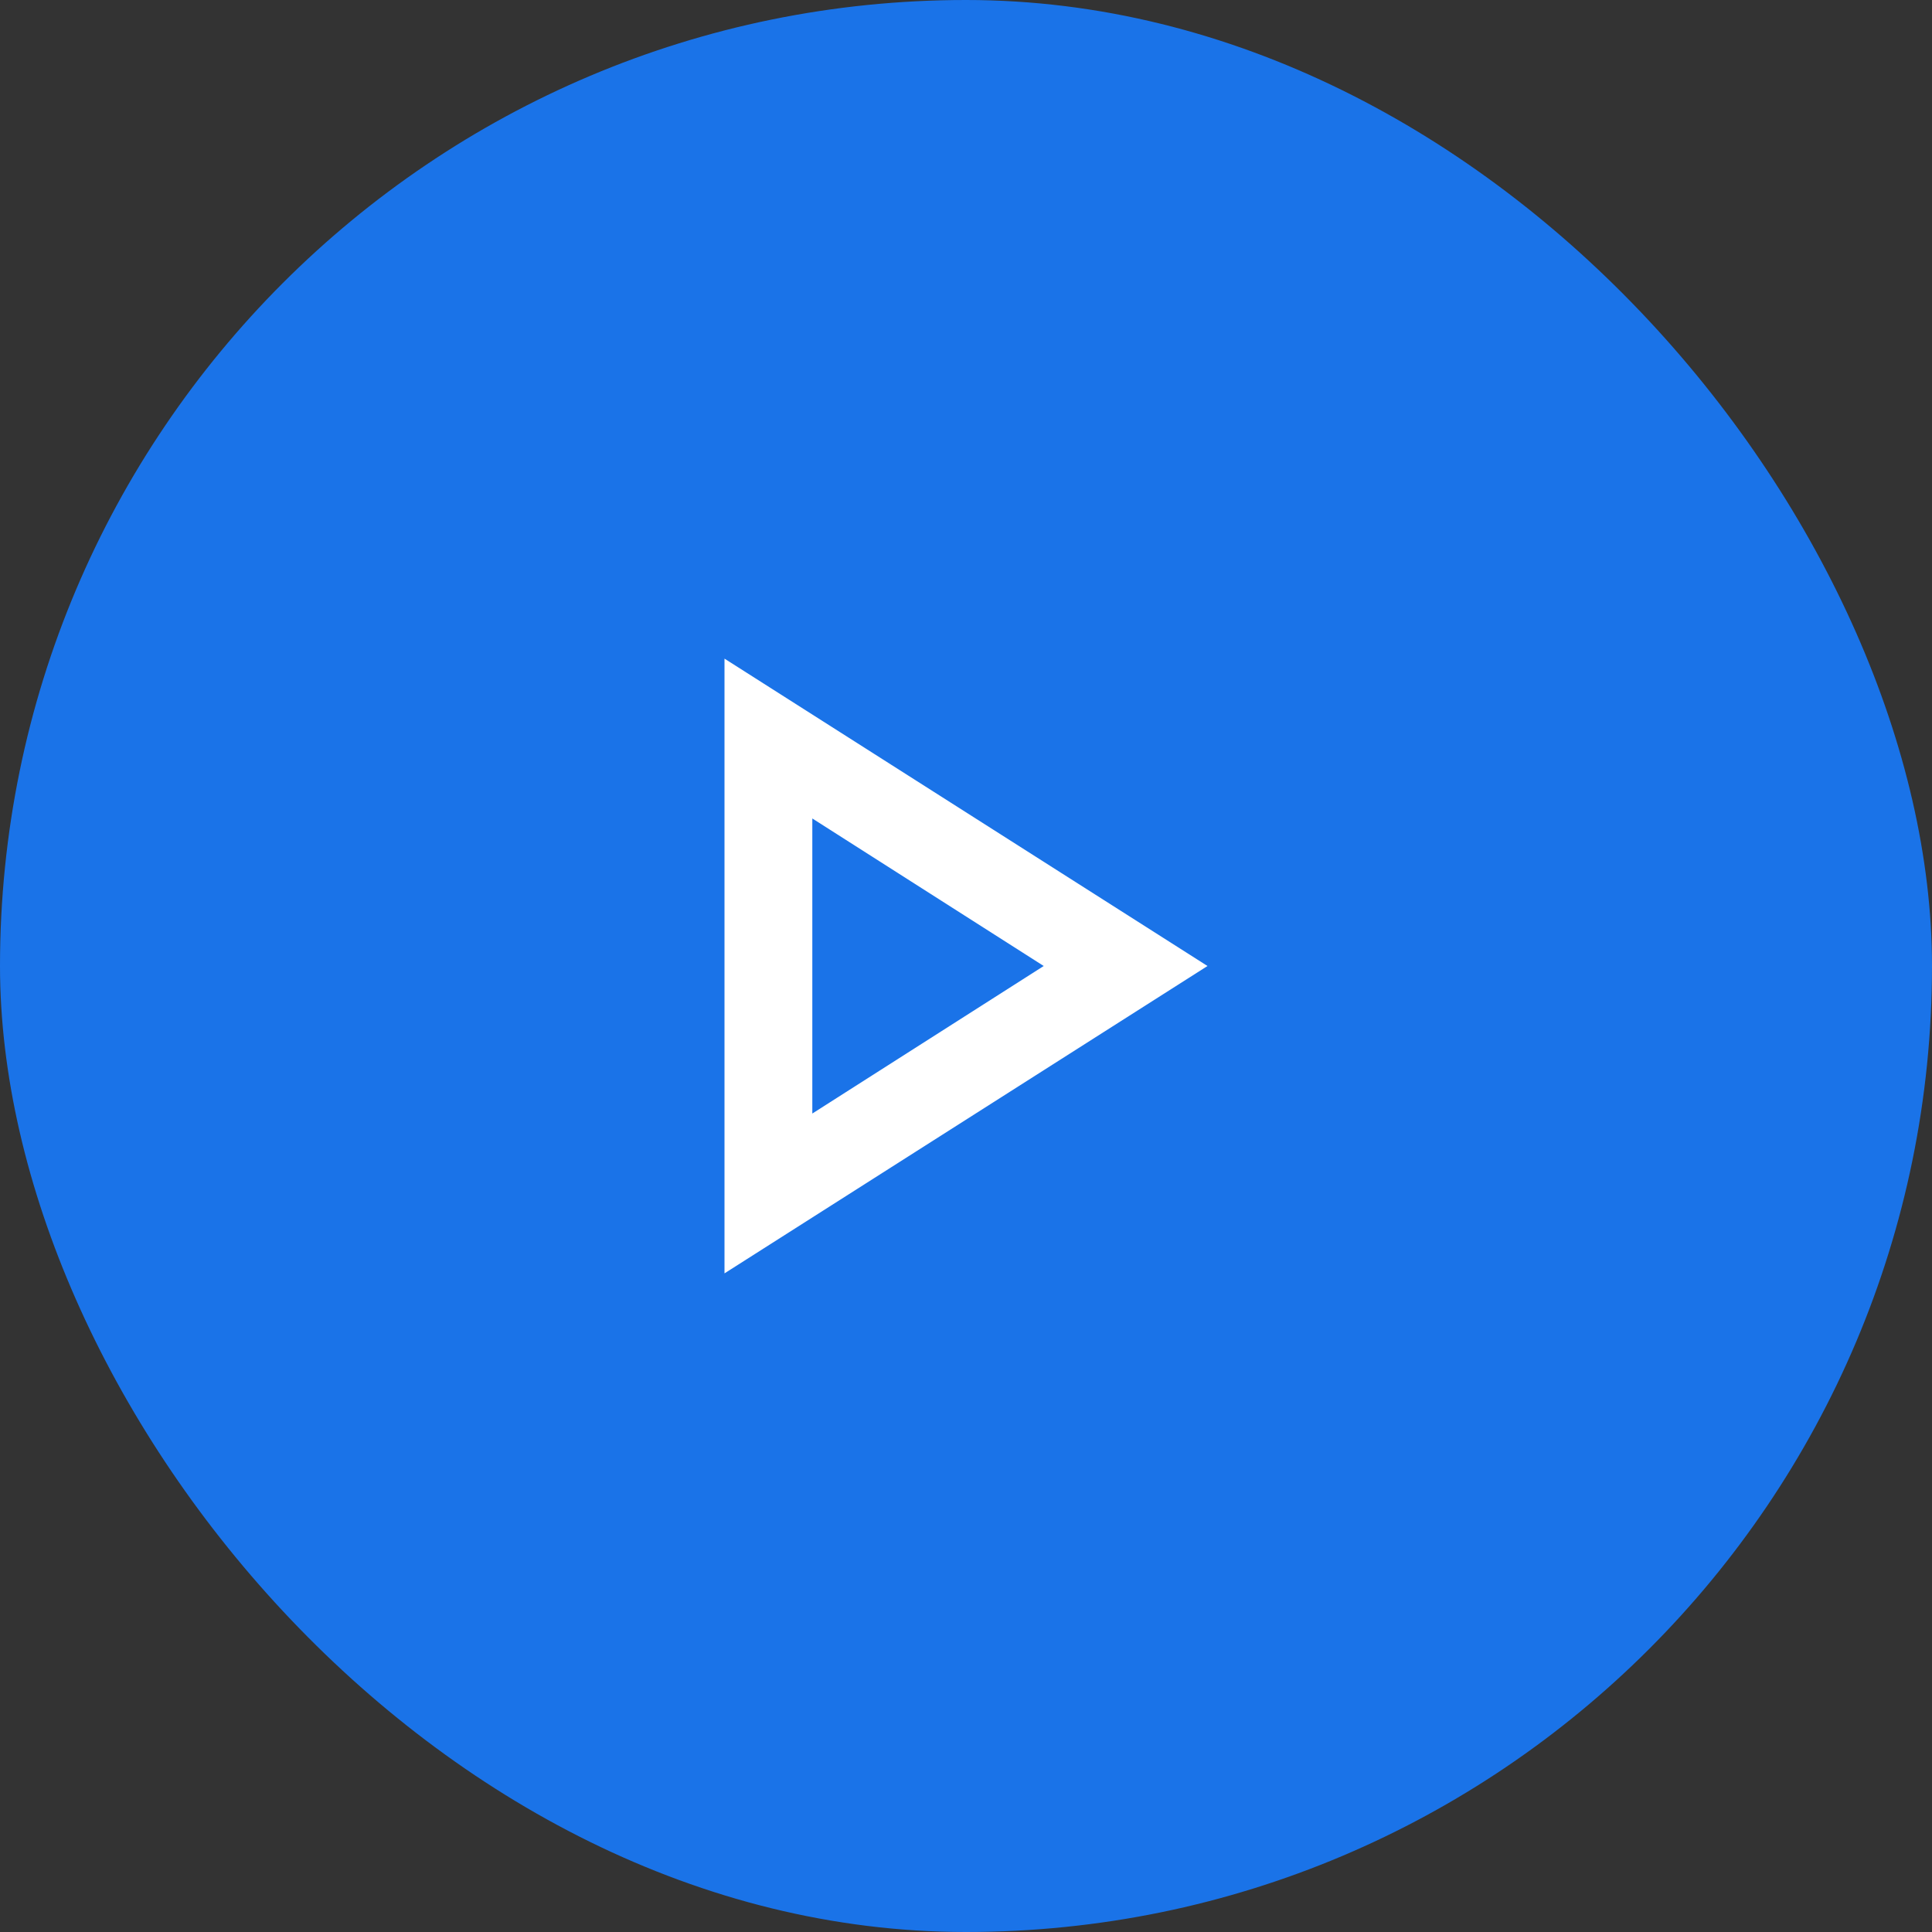
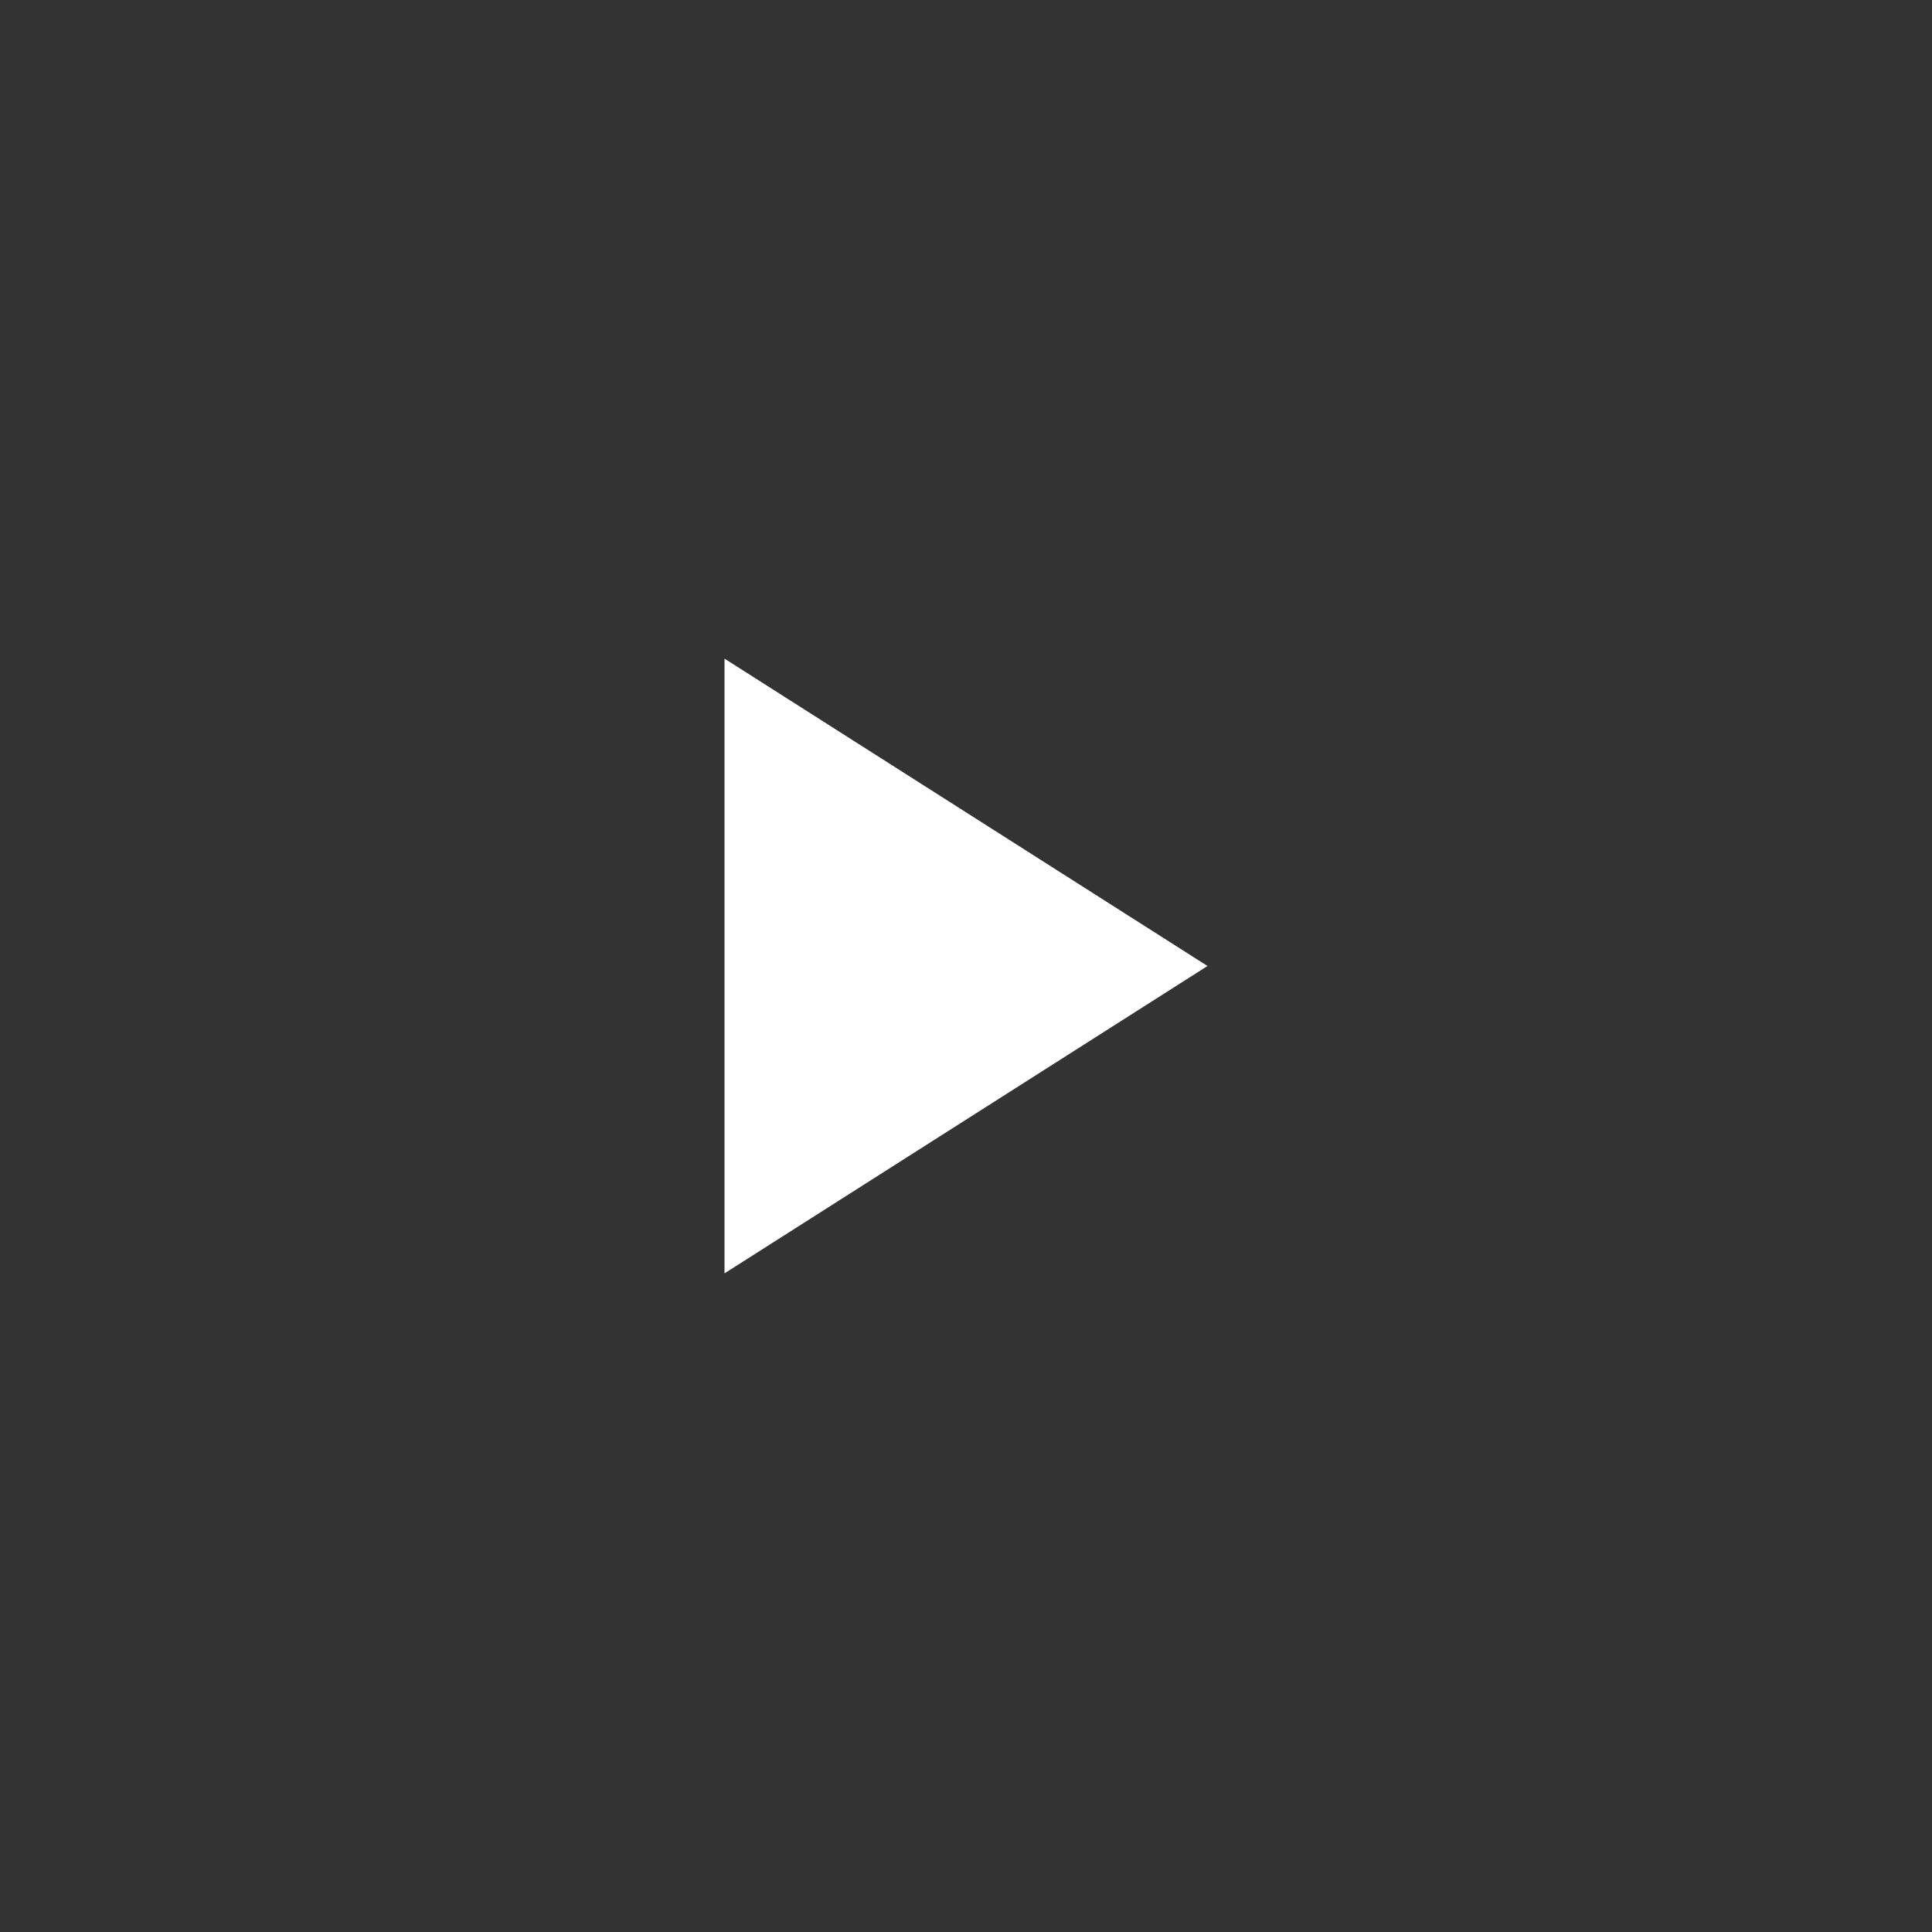
<svg xmlns="http://www.w3.org/2000/svg" width="44" height="44" viewBox="0 0 44 44" fill="none">
  <rect x="0" y="0" width="44" height="44" fill="#333333" stroke="none" />
-   <rect width="44" height="44" rx="22" fill="#1A73E8" />
-   <path d="M18.5 18.64L23.77 22L18.5 25.36V18.64ZM16.5 15V29L27.5 22L16.5 15Z" fill="white" />
+   <path d="M18.5 18.64L18.5 25.36V18.64ZM16.5 15V29L27.5 22L16.5 15Z" fill="white" />
</svg>